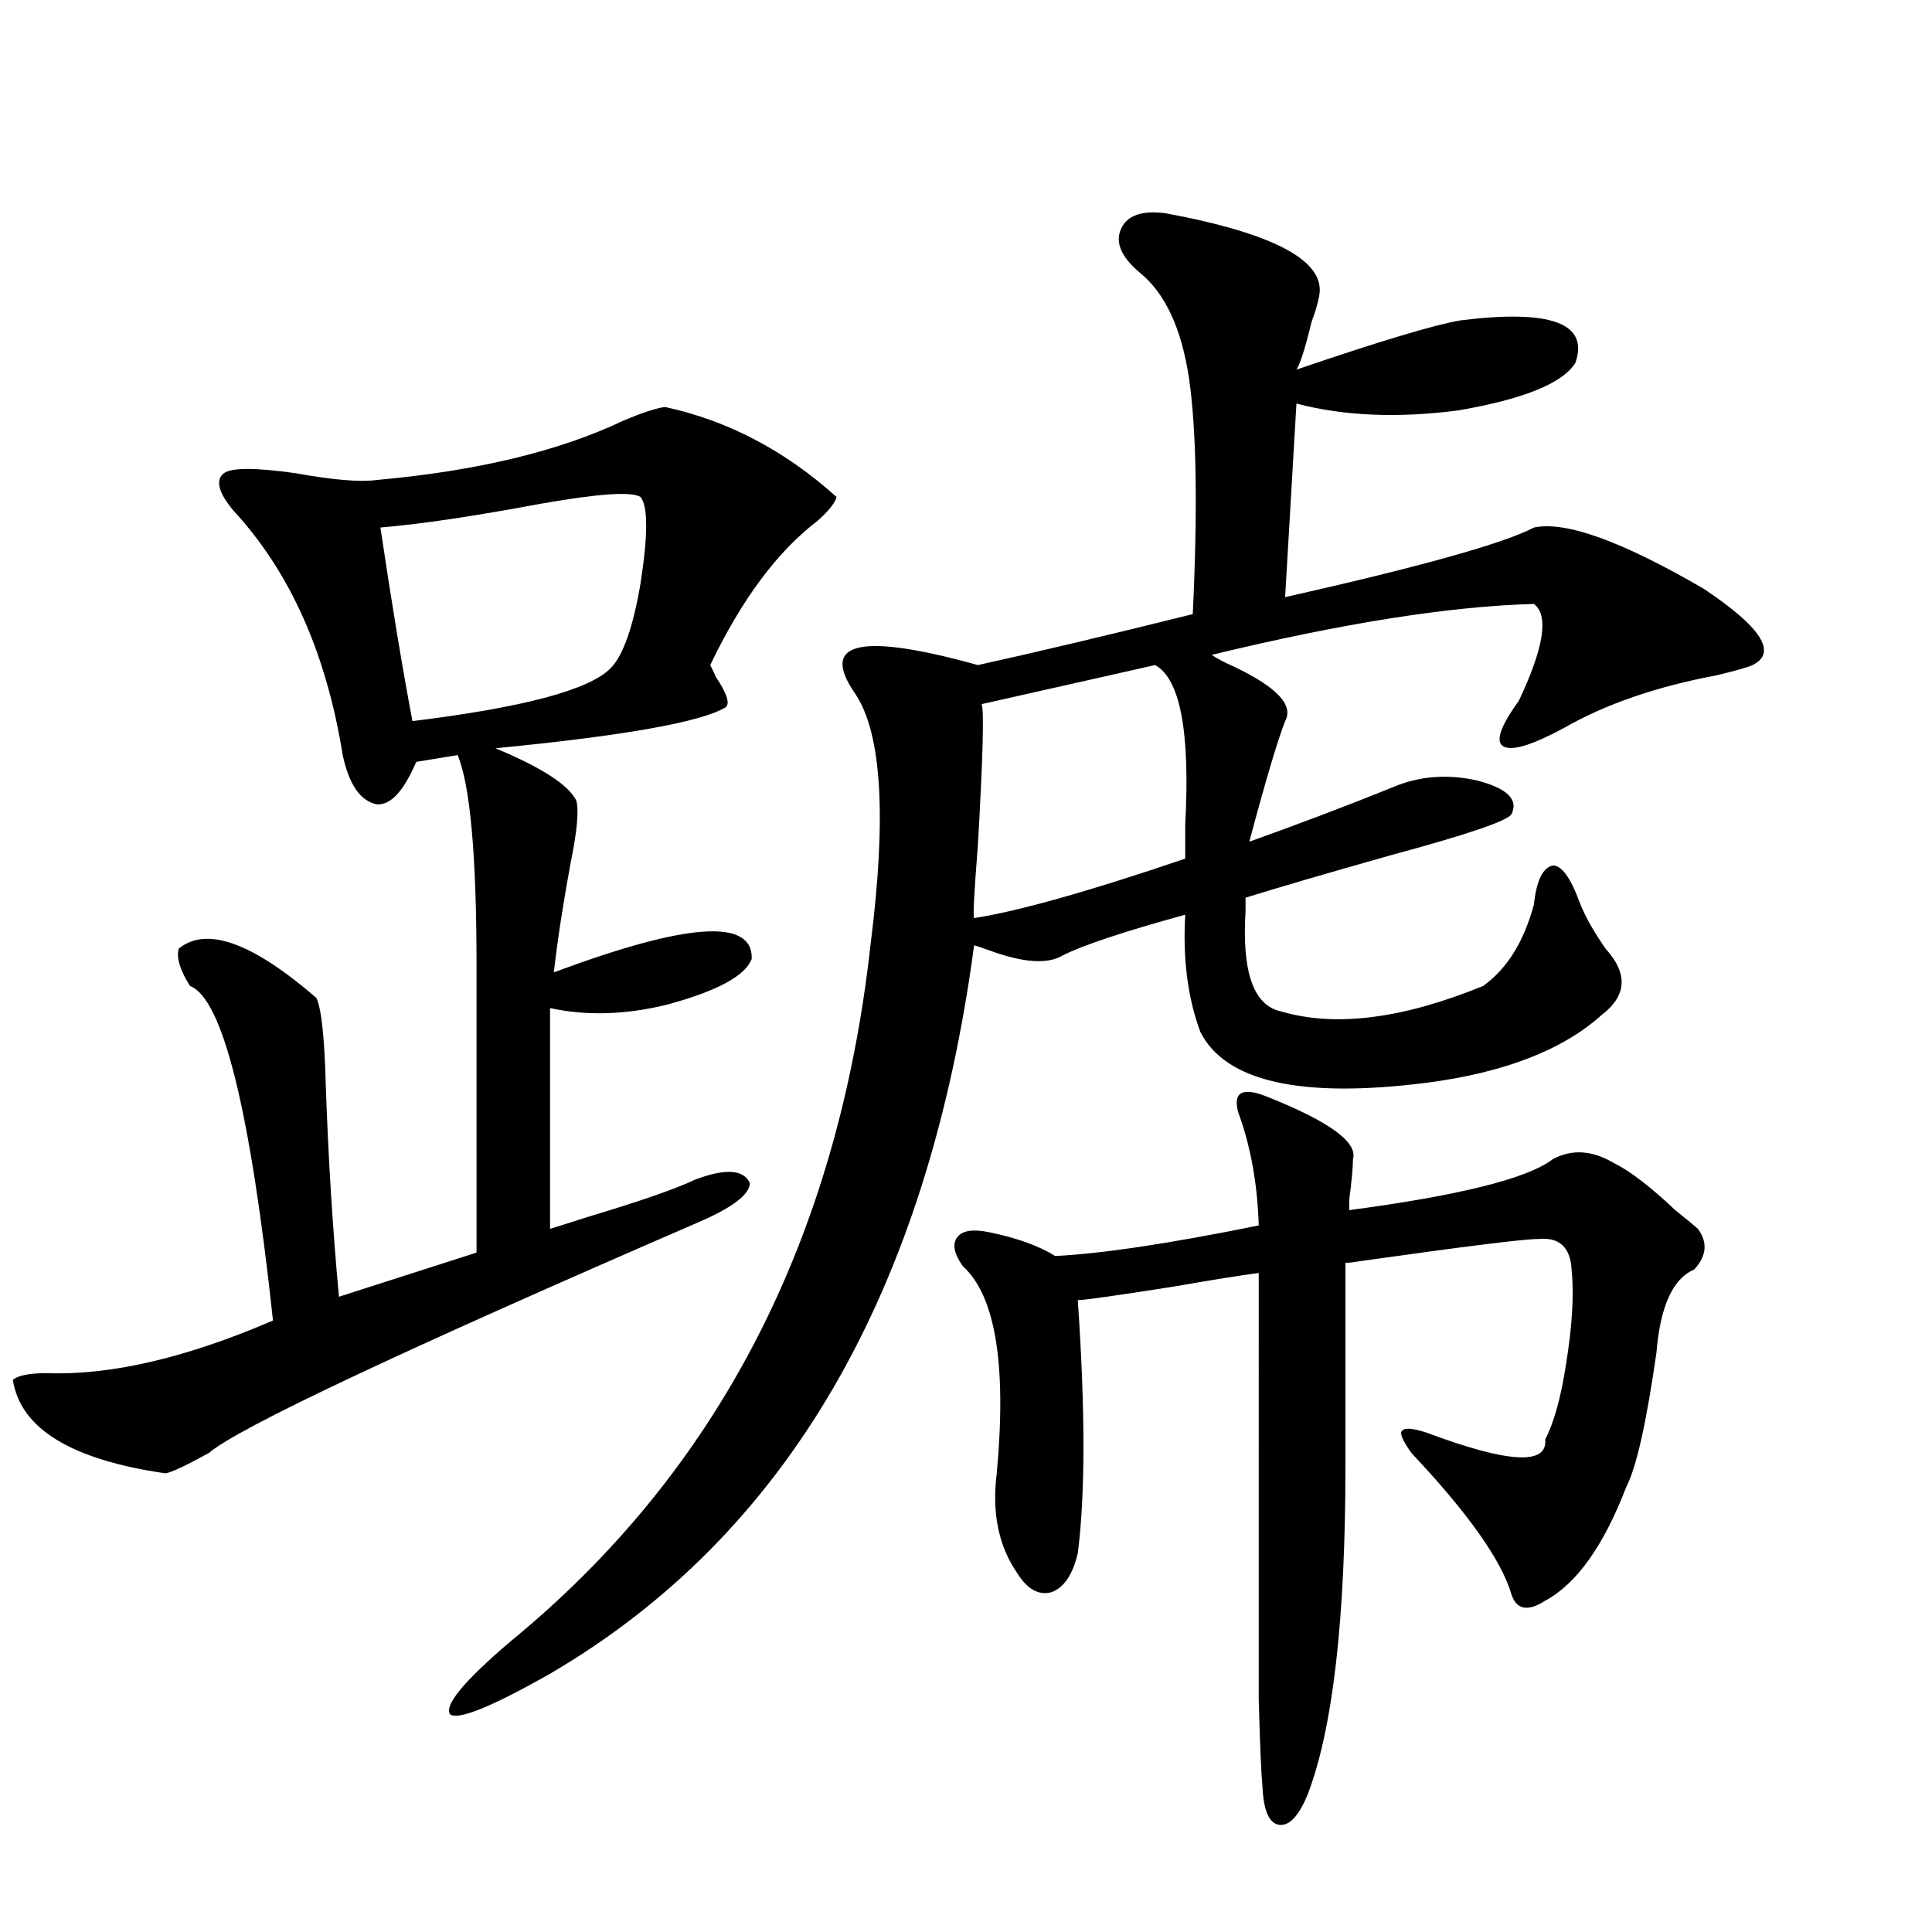
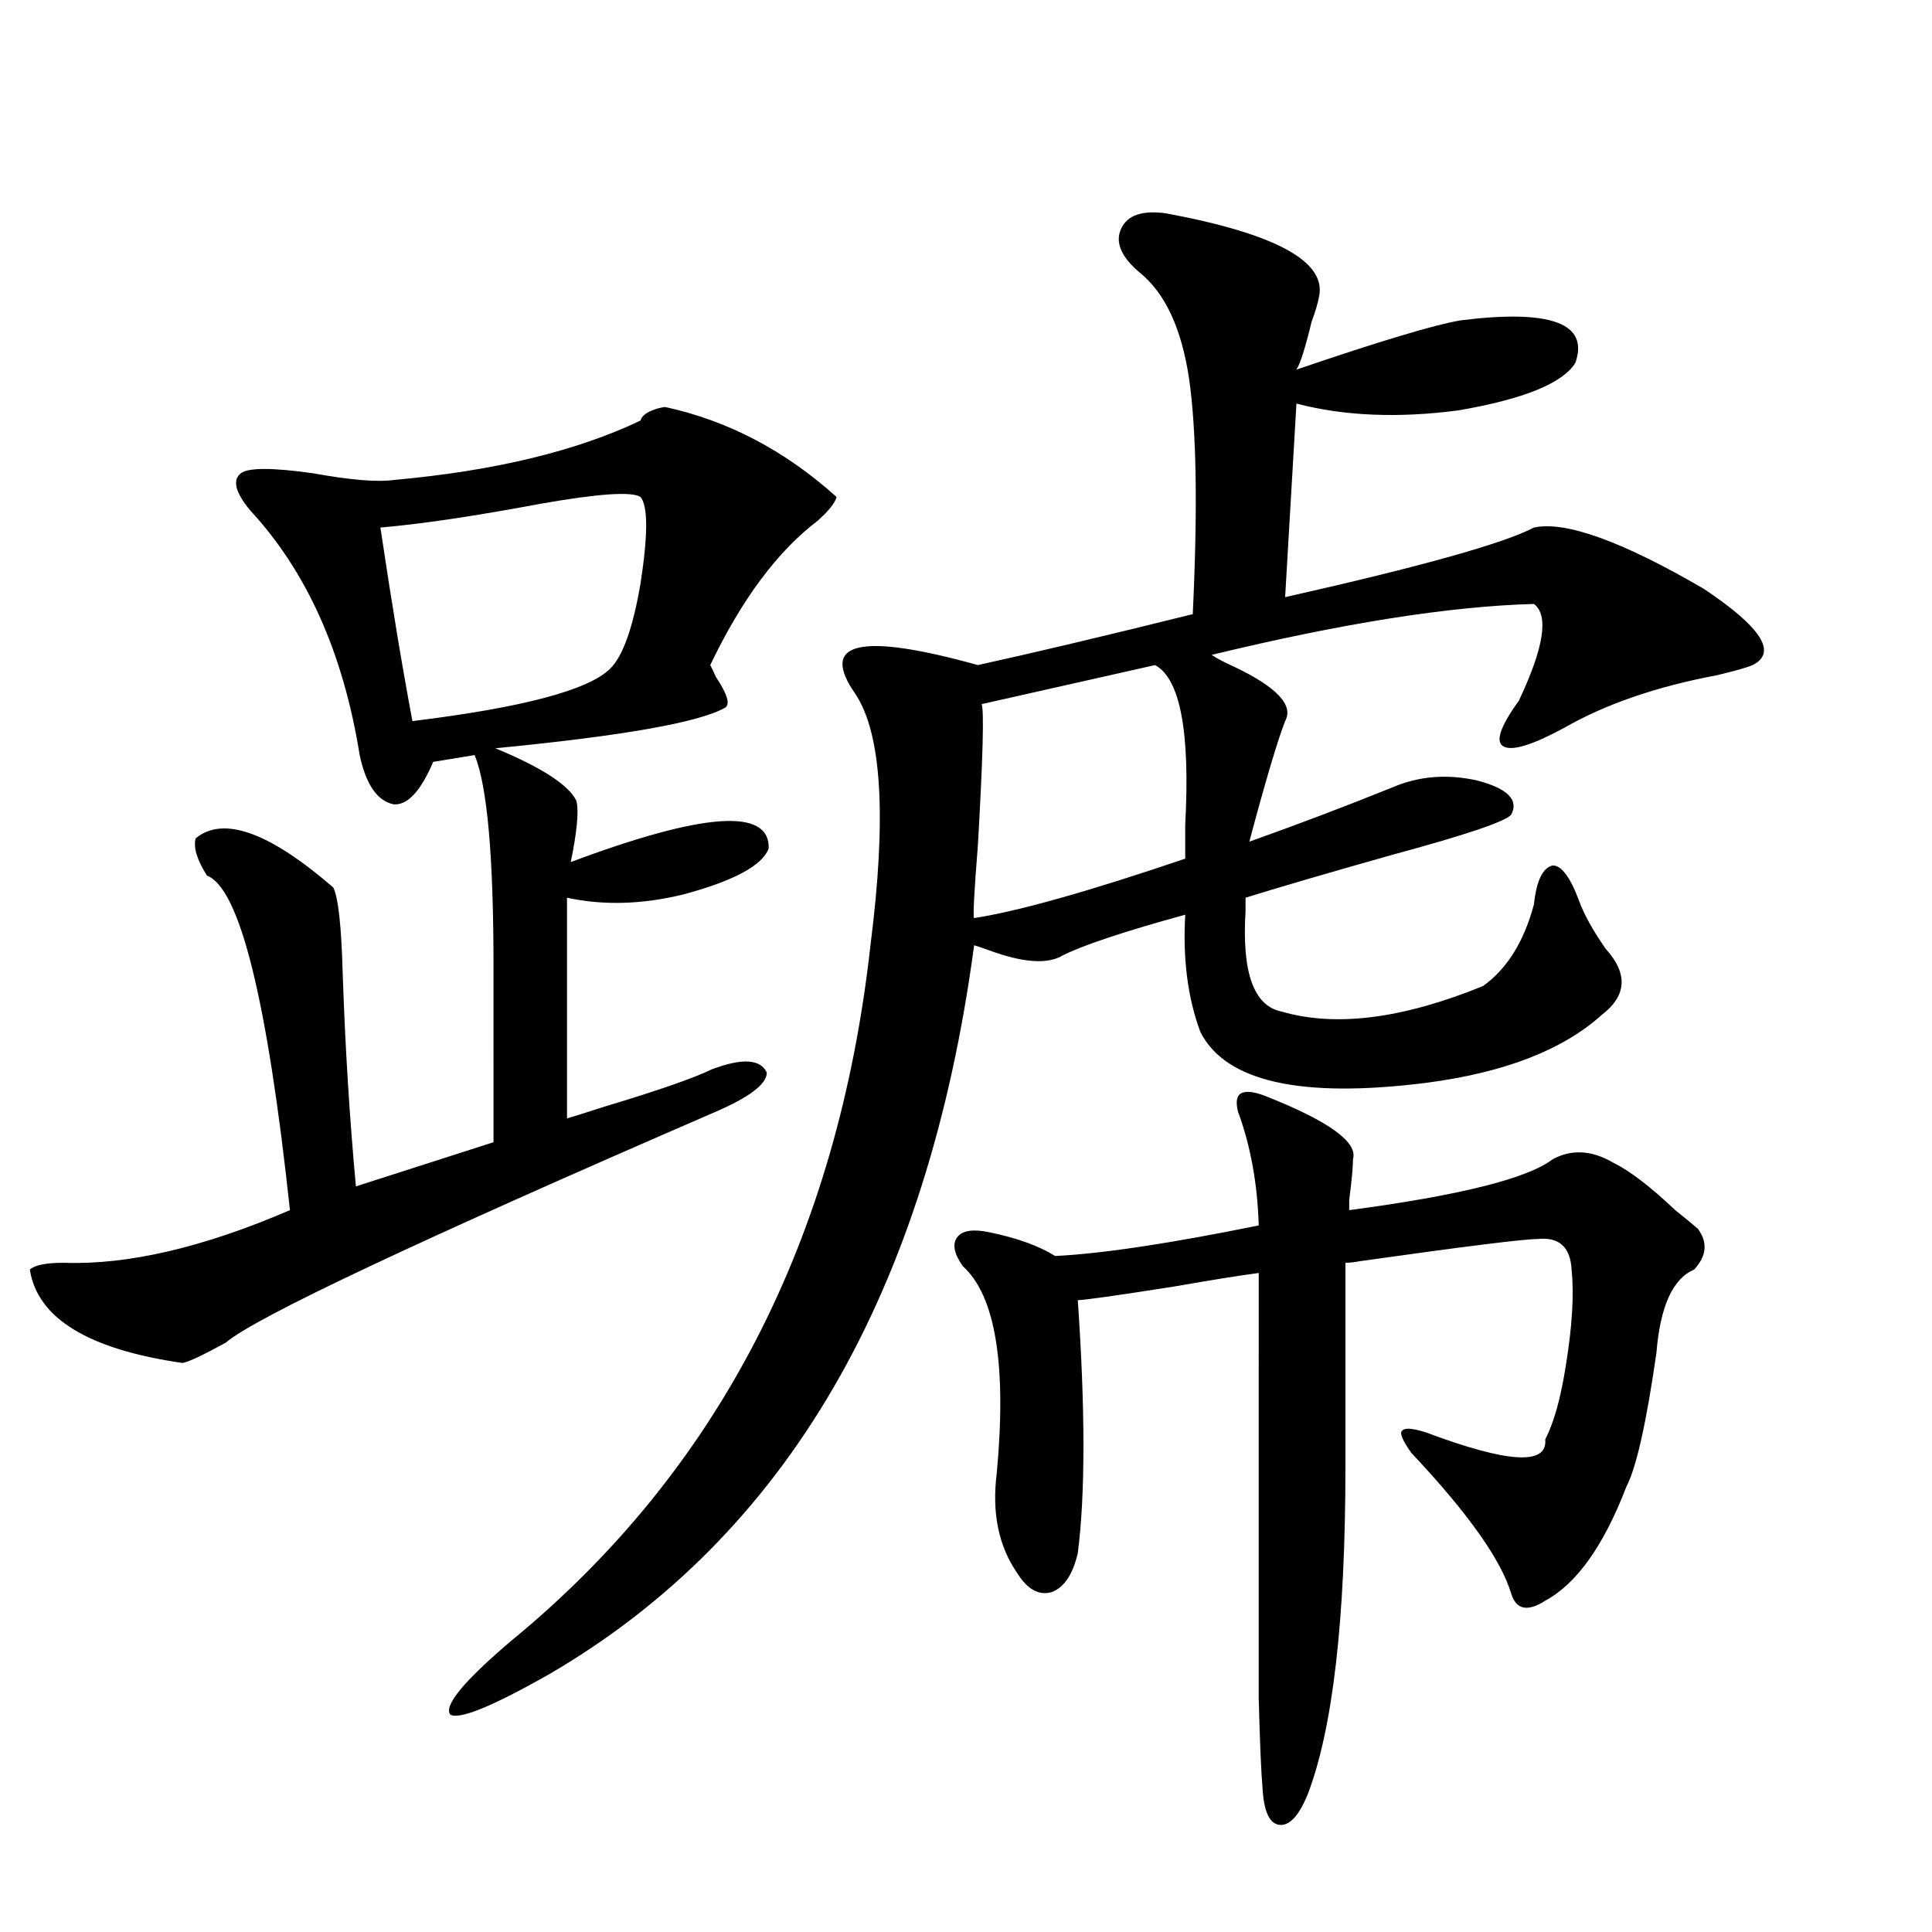
<svg xmlns="http://www.w3.org/2000/svg" version="1.1" id="图层_1" x="0px" y="0px" width="1000px" height="1000px" viewBox="0 0 1000 1000" enable-background="new 0 0 1000 1000" xml:space="preserve">
-   <path d="M344.211,210.648c32.515,7.031,62.103,22.563,88.778,46.582c-0.655,2.939-3.902,7.031-9.756,12.305  c-20.822,15.82-39.358,40.732-55.608,74.707c0.641,1.182,1.616,3.228,2.927,6.152c5.854,8.789,7.47,14.063,4.878,15.82  c-13.018,7.622-52.682,14.653-119.021,21.094c24.055,9.971,38.048,19.048,41.95,27.246c1.296,5.273,0.32,15.82-2.927,31.641  c-3.902,21.094-6.829,40.142-8.78,57.129c68.932-25.776,103.077-28.125,102.437-7.031c-3.262,8.789-17.896,16.699-43.901,23.73  c-21.463,5.273-41.63,5.864-60.486,1.758v114.258c3.902-1.167,10.396-3.213,19.512-6.152c27.316-8.198,45.853-14.639,55.608-19.336  c15.609-5.85,25.03-5.273,28.292,1.758c0,5.864-8.78,12.607-26.341,20.215c-154.143,66.797-238.698,106.65-253.652,119.531  c-11.707,6.455-19.191,9.971-22.438,10.547c-48.779-7.031-75.12-23.14-79.022-48.34c2.592-2.334,8.445-3.516,17.561-3.516  c33.17,1.182,72.193-7.91,117.07-27.246c-11.707-108.984-26.021-166.689-42.926-173.145c-5.213-8.198-7.164-14.639-5.854-19.336  c14.299-11.714,38.048-3.213,71.218,25.488c2.592,5.273,4.223,20.215,4.878,44.824c1.296,38.096,3.567,74.707,6.829,109.863  l71.218-22.852V499.809c0-56.826-3.262-93.164-9.756-108.984l-21.463,3.516c-6.509,15.244-13.338,22.563-20.487,21.973  c-8.46-1.758-14.313-10.244-17.561-25.488c-8.46-52.734-27.316-94.922-56.584-126.563c-7.805-9.365-9.436-15.82-4.878-19.336  c3.902-2.925,16.25-2.925,37.072,0c19.512,3.516,33.49,4.697,41.95,3.516c52.026-4.683,94.632-14.941,127.802-30.762  C332.504,213.588,339.653,211.239,344.211,210.648z M331.528,257.23c-4.558-2.925-21.798-1.758-51.706,3.516  c-34.48,6.455-62.117,10.547-82.925,12.305c5.854,39.263,11.372,72.661,16.585,100.195c57.225-7.031,91.37-16.108,102.437-27.246  c6.494-6.44,11.707-21.094,15.609-43.945C335.431,276.869,335.431,261.928,331.528,257.23z M603.717,110.453  c56.584,10.547,82.925,24.912,79.022,43.066c-0.655,3.516-1.951,7.91-3.902,13.184c-3.262,13.486-5.854,21.685-7.805,24.609  c42.926-14.639,71.218-23.14,84.876-25.488c46.828-5.85,66.66,1.47,59.511,21.973c-6.509,10.547-26.676,18.76-60.486,24.609  c-31.219,4.106-59.19,2.939-83.9-3.516l-5.854,100.195c70.242-15.82,113.168-27.822,128.777-36.035  c16.25-3.516,45.518,7.031,87.803,31.641c29.908,19.927,38.368,33.11,25.365,39.551c-2.606,1.182-8.78,2.939-18.536,5.273  c-31.219,5.864-57.56,14.941-79.022,27.246c-16.265,8.789-26.676,12.017-31.219,9.668c-4.558-2.334-1.951-10.244,7.805-23.73  c13.003-27.534,15.609-44.233,7.805-50.098c-43.581,1.182-99.189,9.971-166.825,26.367c2.592,1.758,6.494,3.818,11.707,6.152  c22.104,10.547,30.884,19.927,26.341,28.125c-3.902,9.971-10.091,30.762-18.536,62.402c24.71-8.789,49.42-18.154,74.145-28.125  c13.658-5.85,28.292-7.031,43.901-3.516c15.609,4.106,21.463,9.971,17.561,17.578c-2.606,3.516-23.414,10.547-62.438,21.094  c-33.17,9.38-58.215,16.699-75.12,21.973c0,1.758,0,4.106,0,7.031c-1.951,31.641,4.223,48.931,18.536,51.855  c27.957,8.213,62.758,3.818,104.388-13.184c12.348-8.789,21.128-22.852,26.341-42.188c1.296-12.305,4.543-19.033,9.756-20.215  c4.543,0,9.101,6.152,13.658,18.457c2.592,7.031,7.149,15.244,13.658,24.609c11.707,12.896,11.052,24.321-1.951,34.277  c-20.167,18.169-50.41,29.883-90.729,35.156c-65.044,8.213-104.067-0.576-117.07-26.367c-6.509-17.578-9.115-37.793-7.805-60.645  c-31.874,8.789-53.017,15.82-63.413,21.094c-7.805,4.697-20.487,3.818-38.048-2.637c-3.262-1.167-5.854-2.046-7.805-2.637  C480.138,669.149,406.969,794.833,284.7,866.313c-29.923,16.988-47.163,24.02-51.706,21.094  c-3.262-4.696,7.149-17.289,31.219-37.793C371.527,761.723,433.63,641.615,450.55,489.262c8.445-66.206,5.854-109.561-7.805-130.078  c-18.871-26.943,2.271-31.929,63.413-14.941c29.268-6.44,66.34-15.229,111.217-26.367c2.592-54.492,1.951-95.21-1.951-122.168  c-3.902-25.776-12.362-43.945-25.365-54.492c-9.756-8.198-13.018-15.82-9.756-22.852  C583.55,111.332,591.354,108.695,603.717,110.453z M655.423,567.484c32.515,12.896,47.469,23.73,44.877,32.52  c0,4.106-0.655,11.138-1.951,21.094c0,2.939,0,4.697,0,5.273c57.225-7.607,92.346-16.396,105.363-26.367  c9.756-5.273,20.152-4.683,31.219,1.758c8.445,4.106,19.177,12.305,32.194,24.609c5.854,4.697,9.756,7.91,11.707,9.668  c5.198,7.031,4.543,14.063-1.951,21.094c-11.066,4.697-17.561,19.048-19.512,43.066c-5.213,36.338-10.411,59.478-15.609,69.434  c-11.707,30.474-25.7,50.098-41.95,58.887c-9.115,5.851-14.969,4.684-17.561-3.516c-5.213-17.578-22.438-41.885-51.706-72.949  c-4.558-6.44-6.188-10.244-4.878-11.426c1.296-1.758,5.519-1.455,12.683,0.879c42.271,15.82,62.758,17.002,61.462,3.516  c4.543-8.789,8.125-21.67,10.731-38.672c3.247-19.912,4.223-36.323,2.927-49.219c-0.655-11.714-6.509-16.987-17.561-15.82  c-7.164,0-37.728,3.818-91.705,11.426c-3.262,0.591-5.854,0.879-7.805,0.879v105.469c0,79.102-6.509,135.641-19.512,169.629  c-4.558,11.124-9.436,16.397-14.634,15.82c-5.213-0.59-8.14-7.031-8.78-19.336c-0.655-7.031-1.311-22.274-1.951-45.703  c0-11.137,0-25.199,0-42.188c0-13.472,0-36.611,0-69.434V658.891c-9.115,1.182-23.749,3.516-43.901,7.031  c-29.923,4.697-46.508,7.031-49.755,7.031c3.902,56.841,3.902,100.498,0,130.957c-2.606,11.138-7.164,17.881-13.658,20.215  c-6.509,1.758-12.362-1.455-17.561-9.668c-9.756-14.063-13.338-31.338-10.731-51.855c5.198-56.25-0.655-91.982-17.561-107.227  c-4.558-6.44-5.533-11.426-2.927-14.941c2.592-3.516,8.125-4.395,16.585-2.637c14.299,2.939,25.686,7.031,34.146,12.305  c24.055-1.167,59.176-6.44,105.363-15.82c-0.655-21.67-4.237-41.309-10.731-58.887c-1.311-5.273-0.655-8.486,1.951-9.668  C645.332,564.56,649.569,565.15,655.423,567.484z M597.863,344.242l-89.754,20.215c1.296,3.516,0.641,27.837-1.951,72.949  c-1.951,24.609-2.606,37.217-1.951,37.793c22.759-3.516,59.176-13.76,109.266-30.762c0-3.516,0-9.365,0-17.578  C616.064,378.822,610.866,351.273,597.863,344.242z" />
+   <path d="M344.211,210.648c32.515,7.031,62.103,22.563,88.778,46.582c-0.655,2.939-3.902,7.031-9.756,12.305  c-20.822,15.82-39.358,40.732-55.608,74.707c0.641,1.182,1.616,3.228,2.927,6.152c5.854,8.789,7.47,14.063,4.878,15.82  c-13.018,7.622-52.682,14.653-119.021,21.094c24.055,9.971,38.048,19.048,41.95,27.246c1.296,5.273,0.32,15.82-2.927,31.641  c68.932-25.776,103.077-28.125,102.437-7.031c-3.262,8.789-17.896,16.699-43.901,23.73  c-21.463,5.273-41.63,5.864-60.486,1.758v114.258c3.902-1.167,10.396-3.213,19.512-6.152c27.316-8.198,45.853-14.639,55.608-19.336  c15.609-5.85,25.03-5.273,28.292,1.758c0,5.864-8.78,12.607-26.341,20.215c-154.143,66.797-238.698,106.65-253.652,119.531  c-11.707,6.455-19.191,9.971-22.438,10.547c-48.779-7.031-75.12-23.14-79.022-48.34c2.592-2.334,8.445-3.516,17.561-3.516  c33.17,1.182,72.193-7.91,117.07-27.246c-11.707-108.984-26.021-166.689-42.926-173.145c-5.213-8.198-7.164-14.639-5.854-19.336  c14.299-11.714,38.048-3.213,71.218,25.488c2.592,5.273,4.223,20.215,4.878,44.824c1.296,38.096,3.567,74.707,6.829,109.863  l71.218-22.852V499.809c0-56.826-3.262-93.164-9.756-108.984l-21.463,3.516c-6.509,15.244-13.338,22.563-20.487,21.973  c-8.46-1.758-14.313-10.244-17.561-25.488c-8.46-52.734-27.316-94.922-56.584-126.563c-7.805-9.365-9.436-15.82-4.878-19.336  c3.902-2.925,16.25-2.925,37.072,0c19.512,3.516,33.49,4.697,41.95,3.516c52.026-4.683,94.632-14.941,127.802-30.762  C332.504,213.588,339.653,211.239,344.211,210.648z M331.528,257.23c-4.558-2.925-21.798-1.758-51.706,3.516  c-34.48,6.455-62.117,10.547-82.925,12.305c5.854,39.263,11.372,72.661,16.585,100.195c57.225-7.031,91.37-16.108,102.437-27.246  c6.494-6.44,11.707-21.094,15.609-43.945C335.431,276.869,335.431,261.928,331.528,257.23z M603.717,110.453  c56.584,10.547,82.925,24.912,79.022,43.066c-0.655,3.516-1.951,7.91-3.902,13.184c-3.262,13.486-5.854,21.685-7.805,24.609  c42.926-14.639,71.218-23.14,84.876-25.488c46.828-5.85,66.66,1.47,59.511,21.973c-6.509,10.547-26.676,18.76-60.486,24.609  c-31.219,4.106-59.19,2.939-83.9-3.516l-5.854,100.195c70.242-15.82,113.168-27.822,128.777-36.035  c16.25-3.516,45.518,7.031,87.803,31.641c29.908,19.927,38.368,33.11,25.365,39.551c-2.606,1.182-8.78,2.939-18.536,5.273  c-31.219,5.864-57.56,14.941-79.022,27.246c-16.265,8.789-26.676,12.017-31.219,9.668c-4.558-2.334-1.951-10.244,7.805-23.73  c13.003-27.534,15.609-44.233,7.805-50.098c-43.581,1.182-99.189,9.971-166.825,26.367c2.592,1.758,6.494,3.818,11.707,6.152  c22.104,10.547,30.884,19.927,26.341,28.125c-3.902,9.971-10.091,30.762-18.536,62.402c24.71-8.789,49.42-18.154,74.145-28.125  c13.658-5.85,28.292-7.031,43.901-3.516c15.609,4.106,21.463,9.971,17.561,17.578c-2.606,3.516-23.414,10.547-62.438,21.094  c-33.17,9.38-58.215,16.699-75.12,21.973c0,1.758,0,4.106,0,7.031c-1.951,31.641,4.223,48.931,18.536,51.855  c27.957,8.213,62.758,3.818,104.388-13.184c12.348-8.789,21.128-22.852,26.341-42.188c1.296-12.305,4.543-19.033,9.756-20.215  c4.543,0,9.101,6.152,13.658,18.457c2.592,7.031,7.149,15.244,13.658,24.609c11.707,12.896,11.052,24.321-1.951,34.277  c-20.167,18.169-50.41,29.883-90.729,35.156c-65.044,8.213-104.067-0.576-117.07-26.367c-6.509-17.578-9.115-37.793-7.805-60.645  c-31.874,8.789-53.017,15.82-63.413,21.094c-7.805,4.697-20.487,3.818-38.048-2.637c-3.262-1.167-5.854-2.046-7.805-2.637  C480.138,669.149,406.969,794.833,284.7,866.313c-29.923,16.988-47.163,24.02-51.706,21.094  c-3.262-4.696,7.149-17.289,31.219-37.793C371.527,761.723,433.63,641.615,450.55,489.262c8.445-66.206,5.854-109.561-7.805-130.078  c-18.871-26.943,2.271-31.929,63.413-14.941c29.268-6.44,66.34-15.229,111.217-26.367c2.592-54.492,1.951-95.21-1.951-122.168  c-3.902-25.776-12.362-43.945-25.365-54.492c-9.756-8.198-13.018-15.82-9.756-22.852  C583.55,111.332,591.354,108.695,603.717,110.453z M655.423,567.484c32.515,12.896,47.469,23.73,44.877,32.52  c0,4.106-0.655,11.138-1.951,21.094c0,2.939,0,4.697,0,5.273c57.225-7.607,92.346-16.396,105.363-26.367  c9.756-5.273,20.152-4.683,31.219,1.758c8.445,4.106,19.177,12.305,32.194,24.609c5.854,4.697,9.756,7.91,11.707,9.668  c5.198,7.031,4.543,14.063-1.951,21.094c-11.066,4.697-17.561,19.048-19.512,43.066c-5.213,36.338-10.411,59.478-15.609,69.434  c-11.707,30.474-25.7,50.098-41.95,58.887c-9.115,5.851-14.969,4.684-17.561-3.516c-5.213-17.578-22.438-41.885-51.706-72.949  c-4.558-6.44-6.188-10.244-4.878-11.426c1.296-1.758,5.519-1.455,12.683,0.879c42.271,15.82,62.758,17.002,61.462,3.516  c4.543-8.789,8.125-21.67,10.731-38.672c3.247-19.912,4.223-36.323,2.927-49.219c-0.655-11.714-6.509-16.987-17.561-15.82  c-7.164,0-37.728,3.818-91.705,11.426c-3.262,0.591-5.854,0.879-7.805,0.879v105.469c0,79.102-6.509,135.641-19.512,169.629  c-4.558,11.124-9.436,16.397-14.634,15.82c-5.213-0.59-8.14-7.031-8.78-19.336c-0.655-7.031-1.311-22.274-1.951-45.703  c0-11.137,0-25.199,0-42.188c0-13.472,0-36.611,0-69.434V658.891c-9.115,1.182-23.749,3.516-43.901,7.031  c-29.923,4.697-46.508,7.031-49.755,7.031c3.902,56.841,3.902,100.498,0,130.957c-2.606,11.138-7.164,17.881-13.658,20.215  c-6.509,1.758-12.362-1.455-17.561-9.668c-9.756-14.063-13.338-31.338-10.731-51.855c5.198-56.25-0.655-91.982-17.561-107.227  c-4.558-6.44-5.533-11.426-2.927-14.941c2.592-3.516,8.125-4.395,16.585-2.637c14.299,2.939,25.686,7.031,34.146,12.305  c24.055-1.167,59.176-6.44,105.363-15.82c-0.655-21.67-4.237-41.309-10.731-58.887c-1.311-5.273-0.655-8.486,1.951-9.668  C645.332,564.56,649.569,565.15,655.423,567.484z M597.863,344.242l-89.754,20.215c1.296,3.516,0.641,27.837-1.951,72.949  c-1.951,24.609-2.606,37.217-1.951,37.793c22.759-3.516,59.176-13.76,109.266-30.762c0-3.516,0-9.365,0-17.578  C616.064,378.822,610.866,351.273,597.863,344.242z" />
</svg>